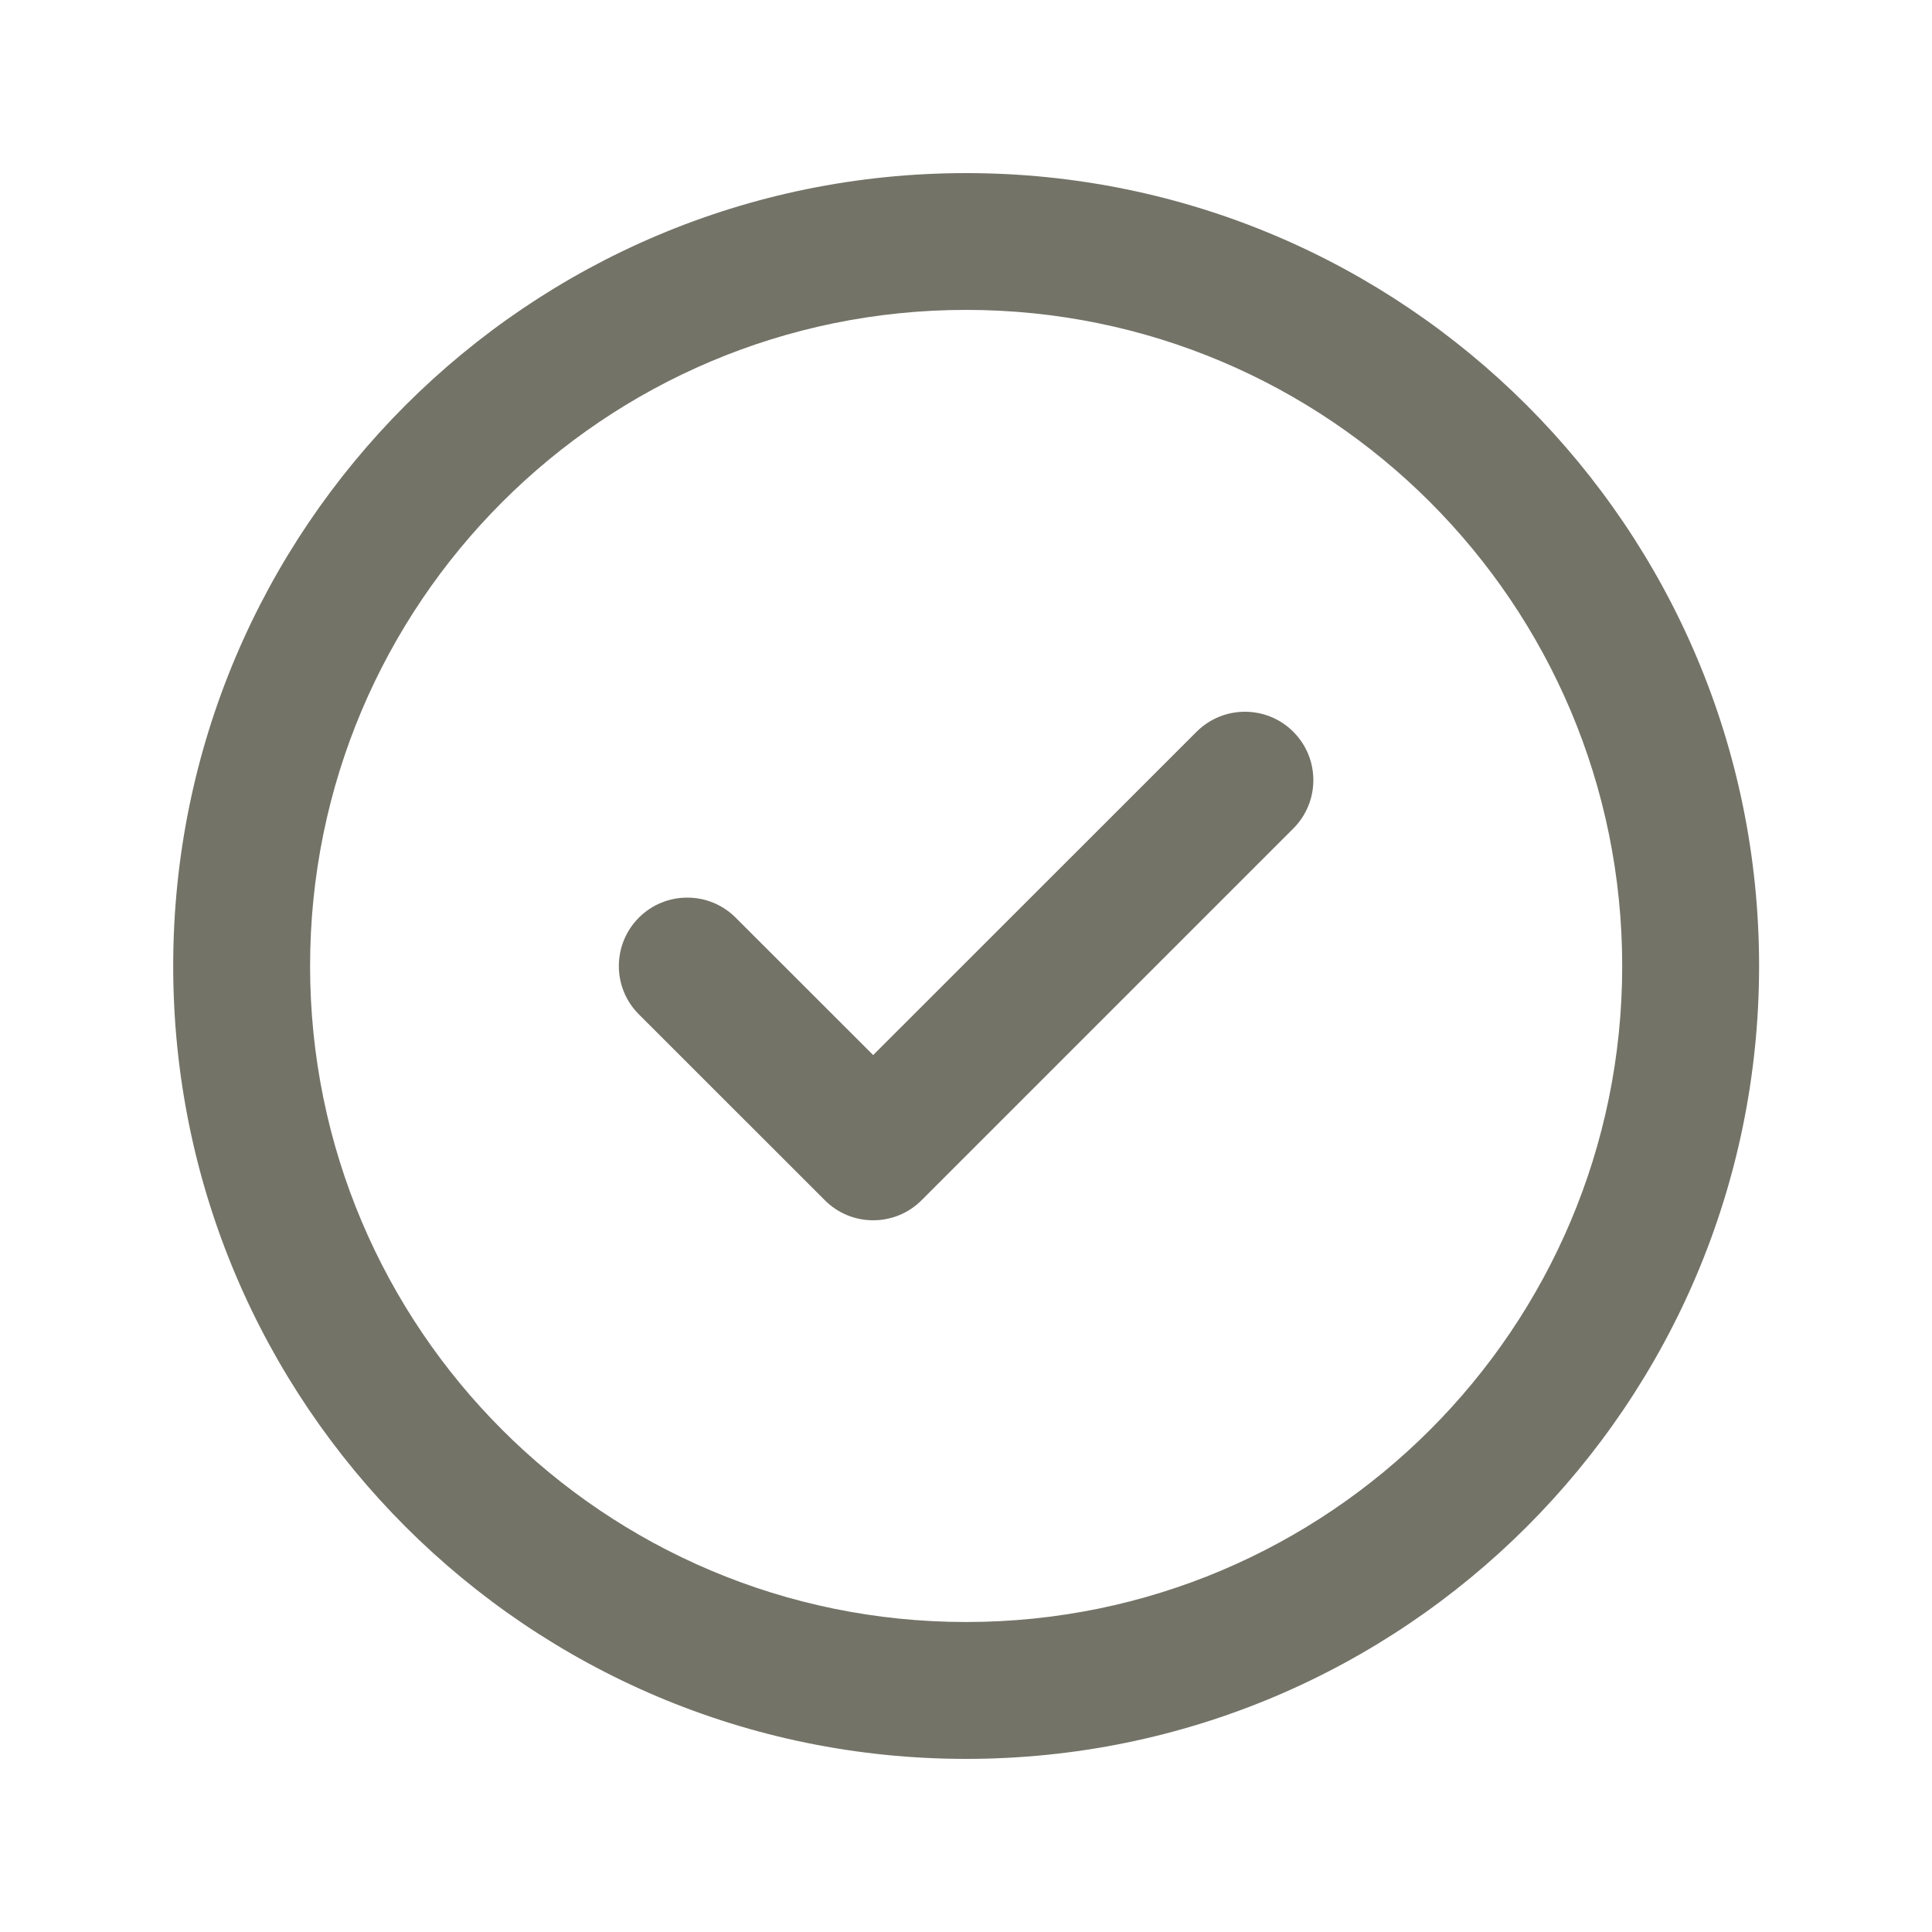
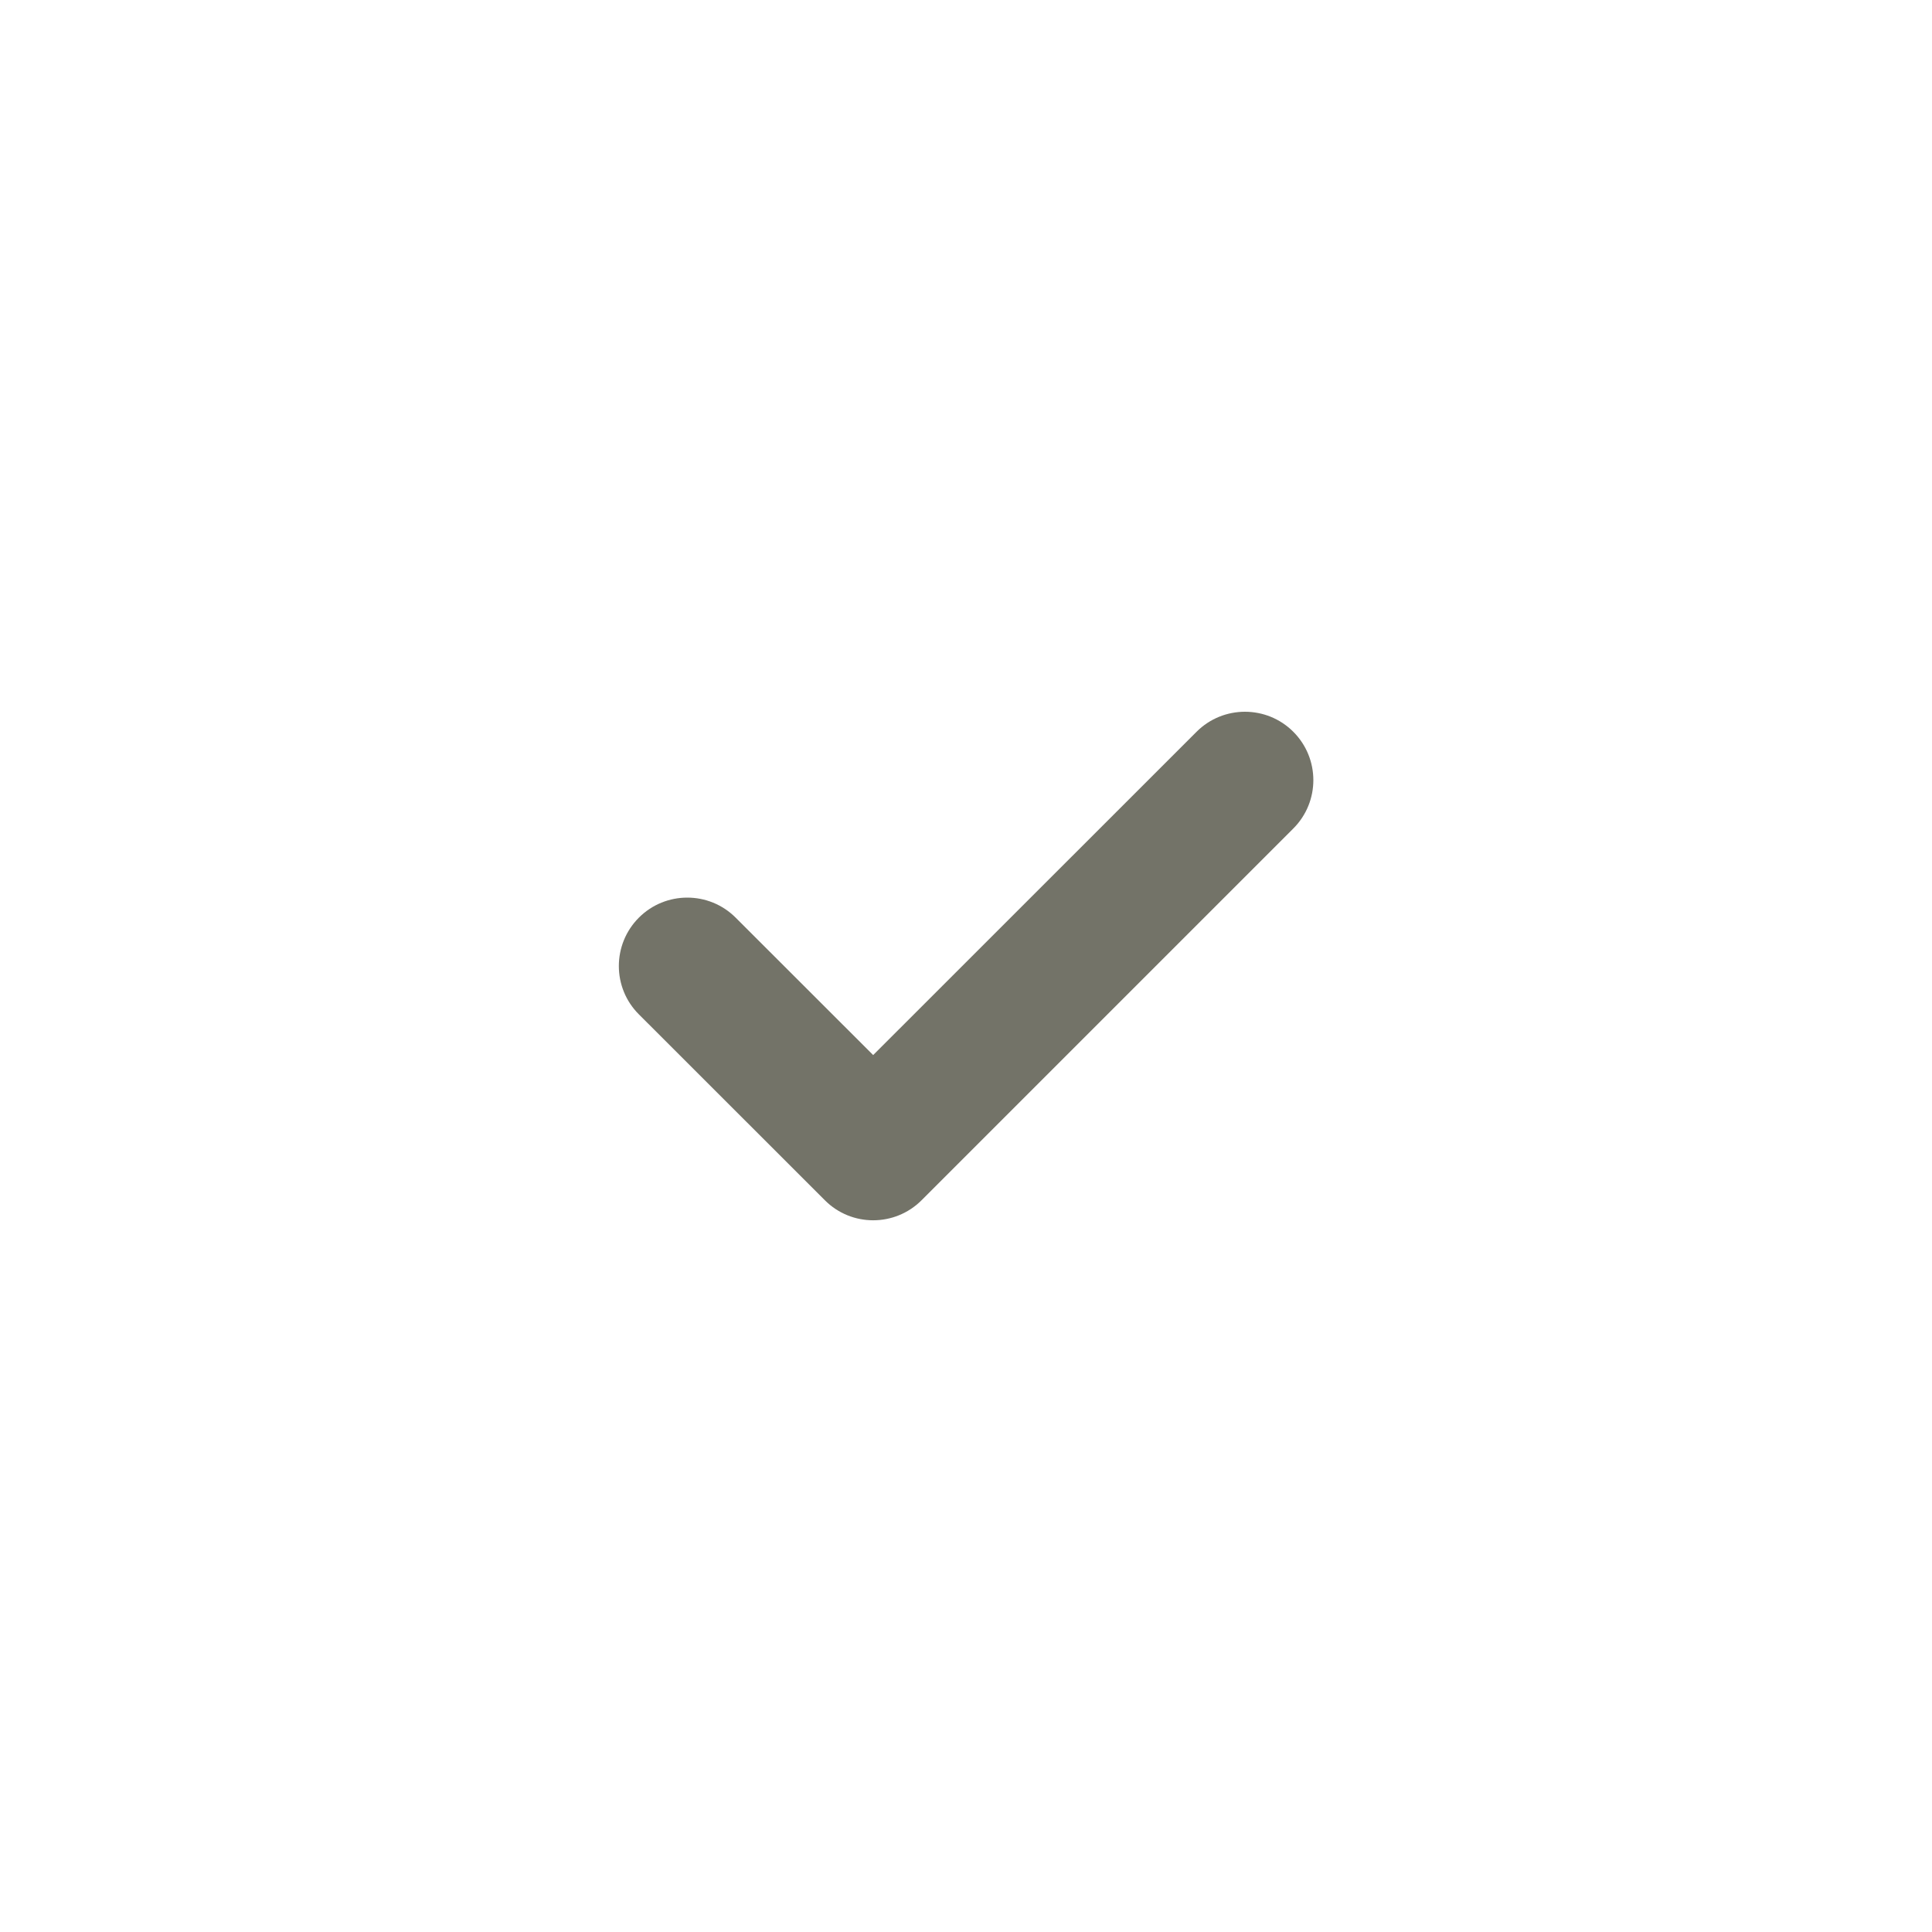
<svg xmlns="http://www.w3.org/2000/svg" width="20" height="20" viewBox="0 0 20 20" fill="none">
-   <path fill-rule="evenodd" clip-rule="evenodd" d="M1.793 10C1.793 5.466 5.468 1.792 10.001 1.792C14.535 1.792 18.21 5.466 18.21 10C18.21 14.533 14.535 18.208 10.001 18.208C5.468 18.208 1.793 14.533 1.793 10ZM10.001 3.208C6.25 3.208 3.21 6.249 3.21 10C3.21 13.75 6.25 16.791 10.001 16.791C13.752 16.791 16.793 13.75 16.793 10C16.793 6.249 13.752 3.208 10.001 3.208Z" fill="#737368" />
  <path fill-rule="evenodd" clip-rule="evenodd" d="M13.388 7.575C13.665 7.852 13.665 8.3 13.388 8.577L9.54 12.425C9.264 12.701 8.815 12.702 8.539 12.425L6.614 10.501C6.337 10.225 6.337 9.776 6.614 9.499C6.89 9.223 7.339 9.223 7.615 9.499L9.039 10.922L12.387 7.575C12.663 7.299 13.112 7.299 13.388 7.575Z" fill="#737368" />
</svg>